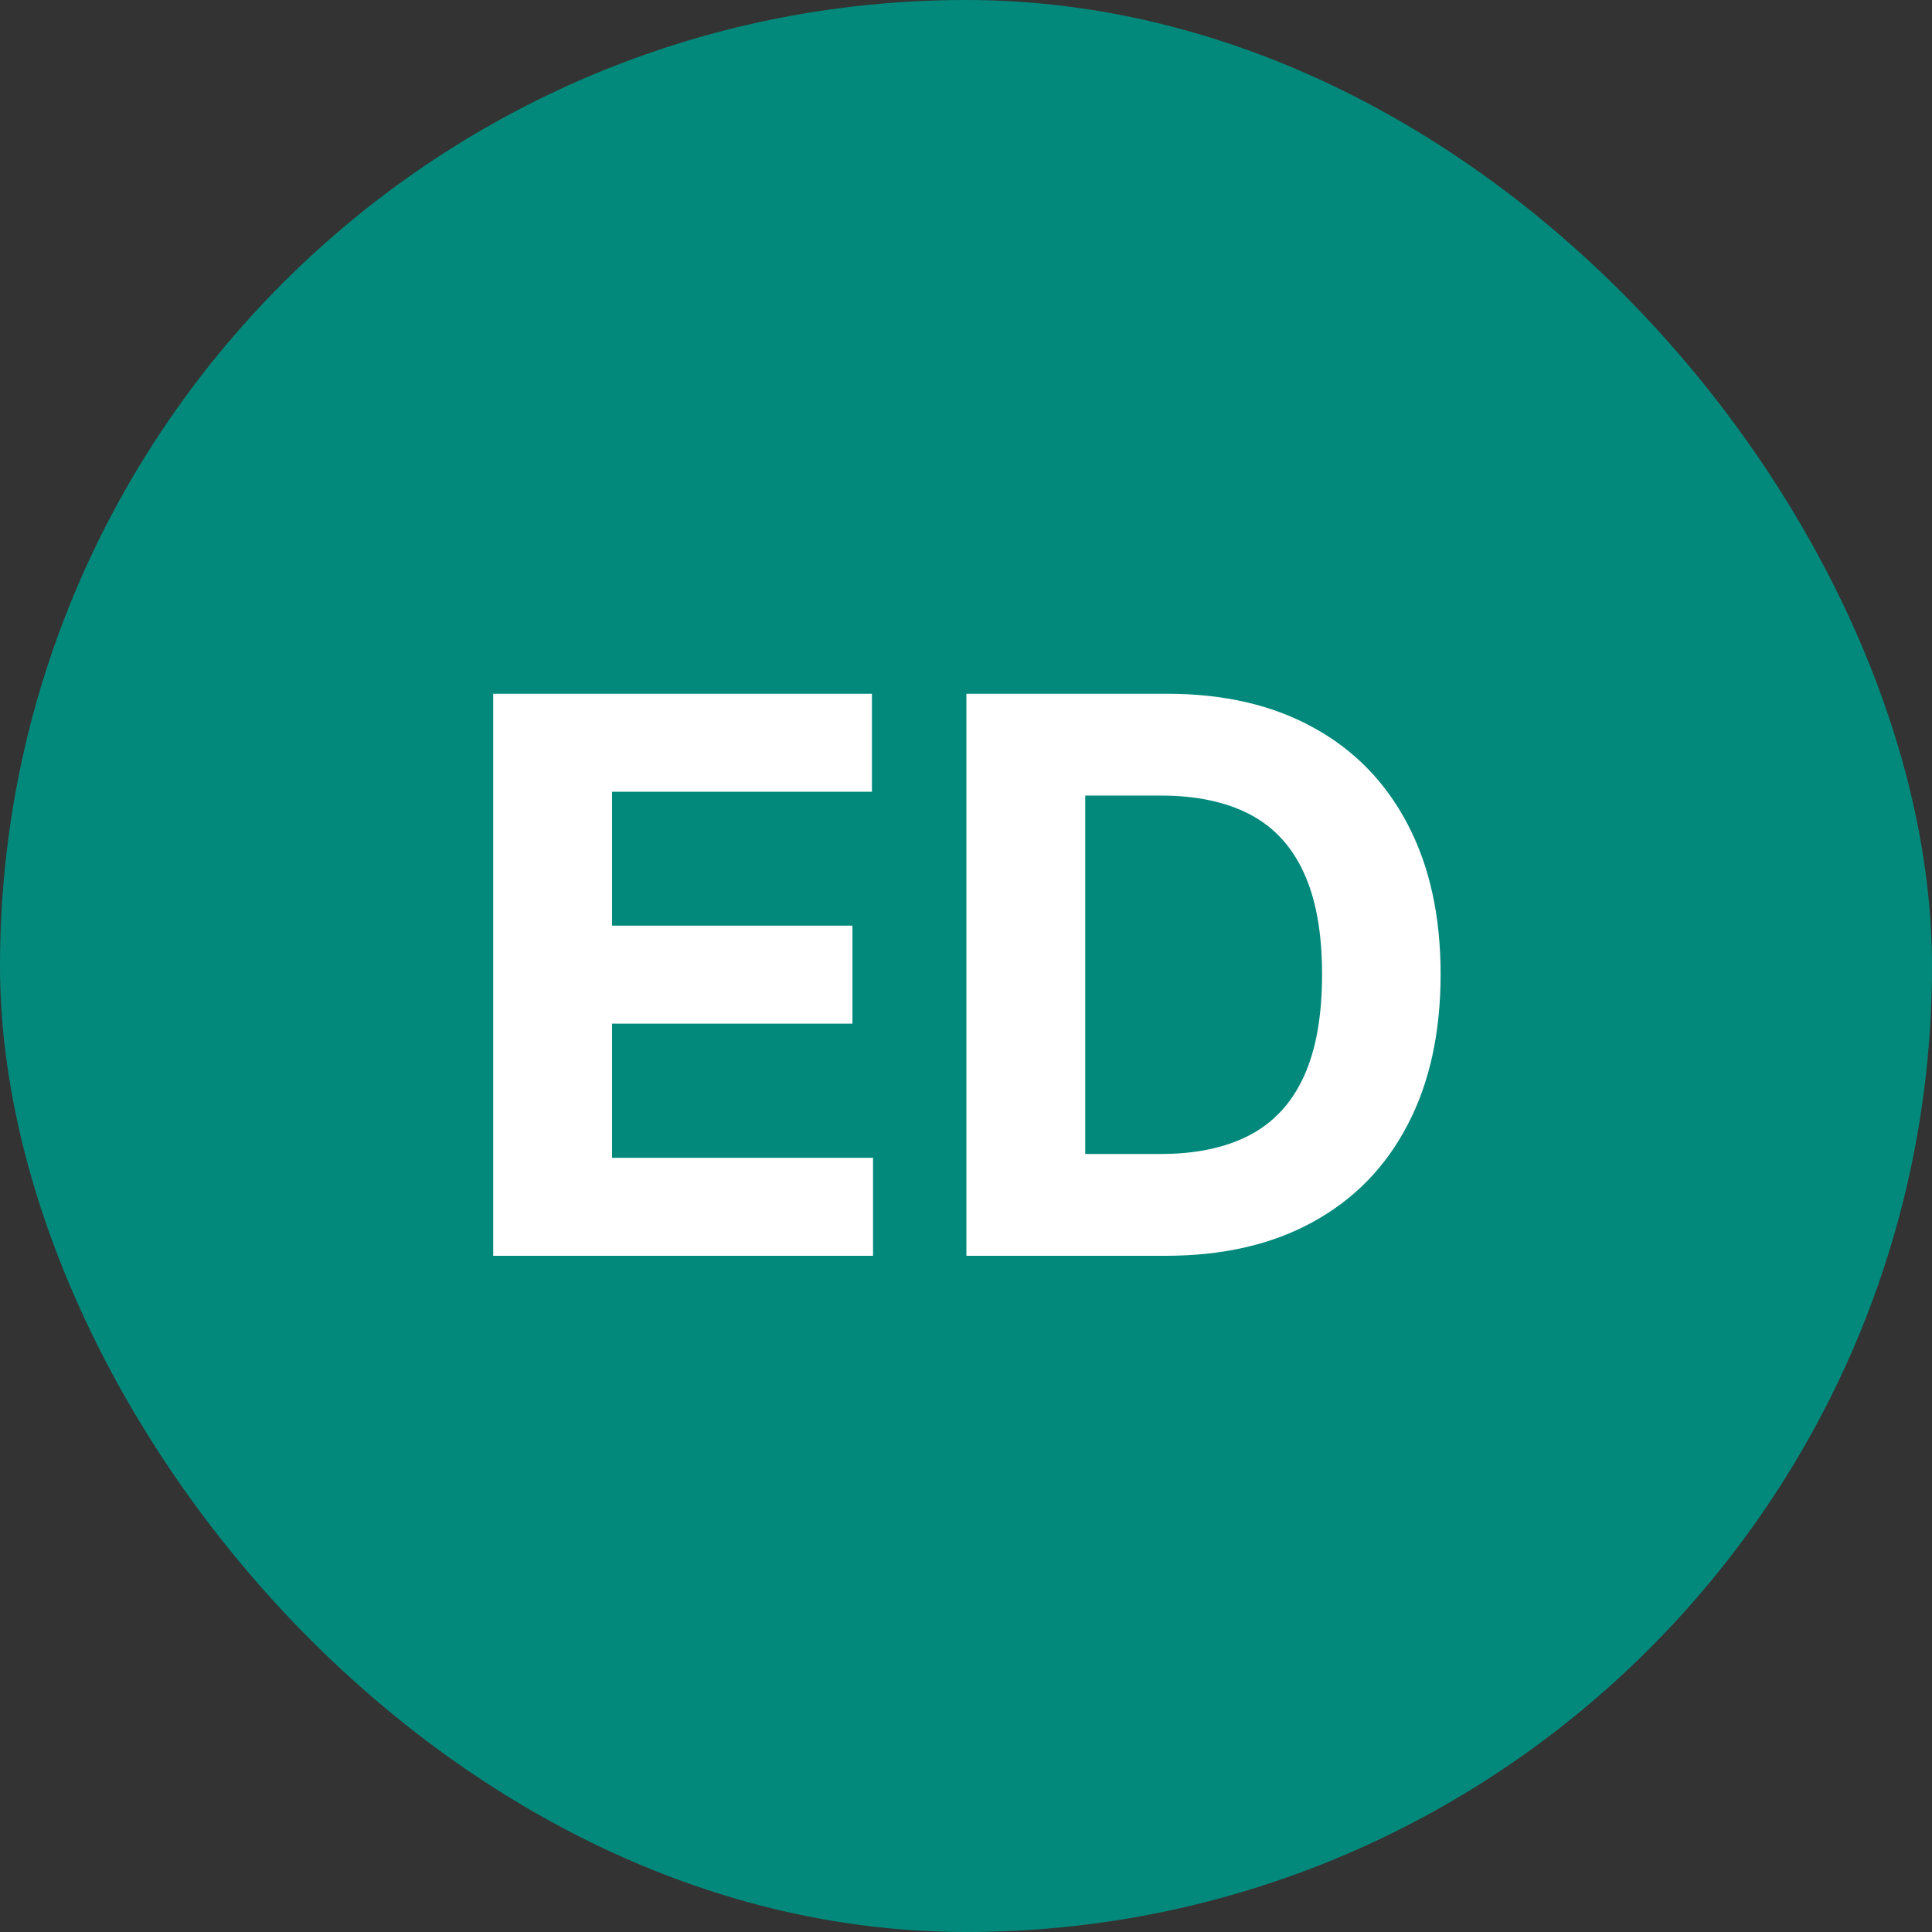
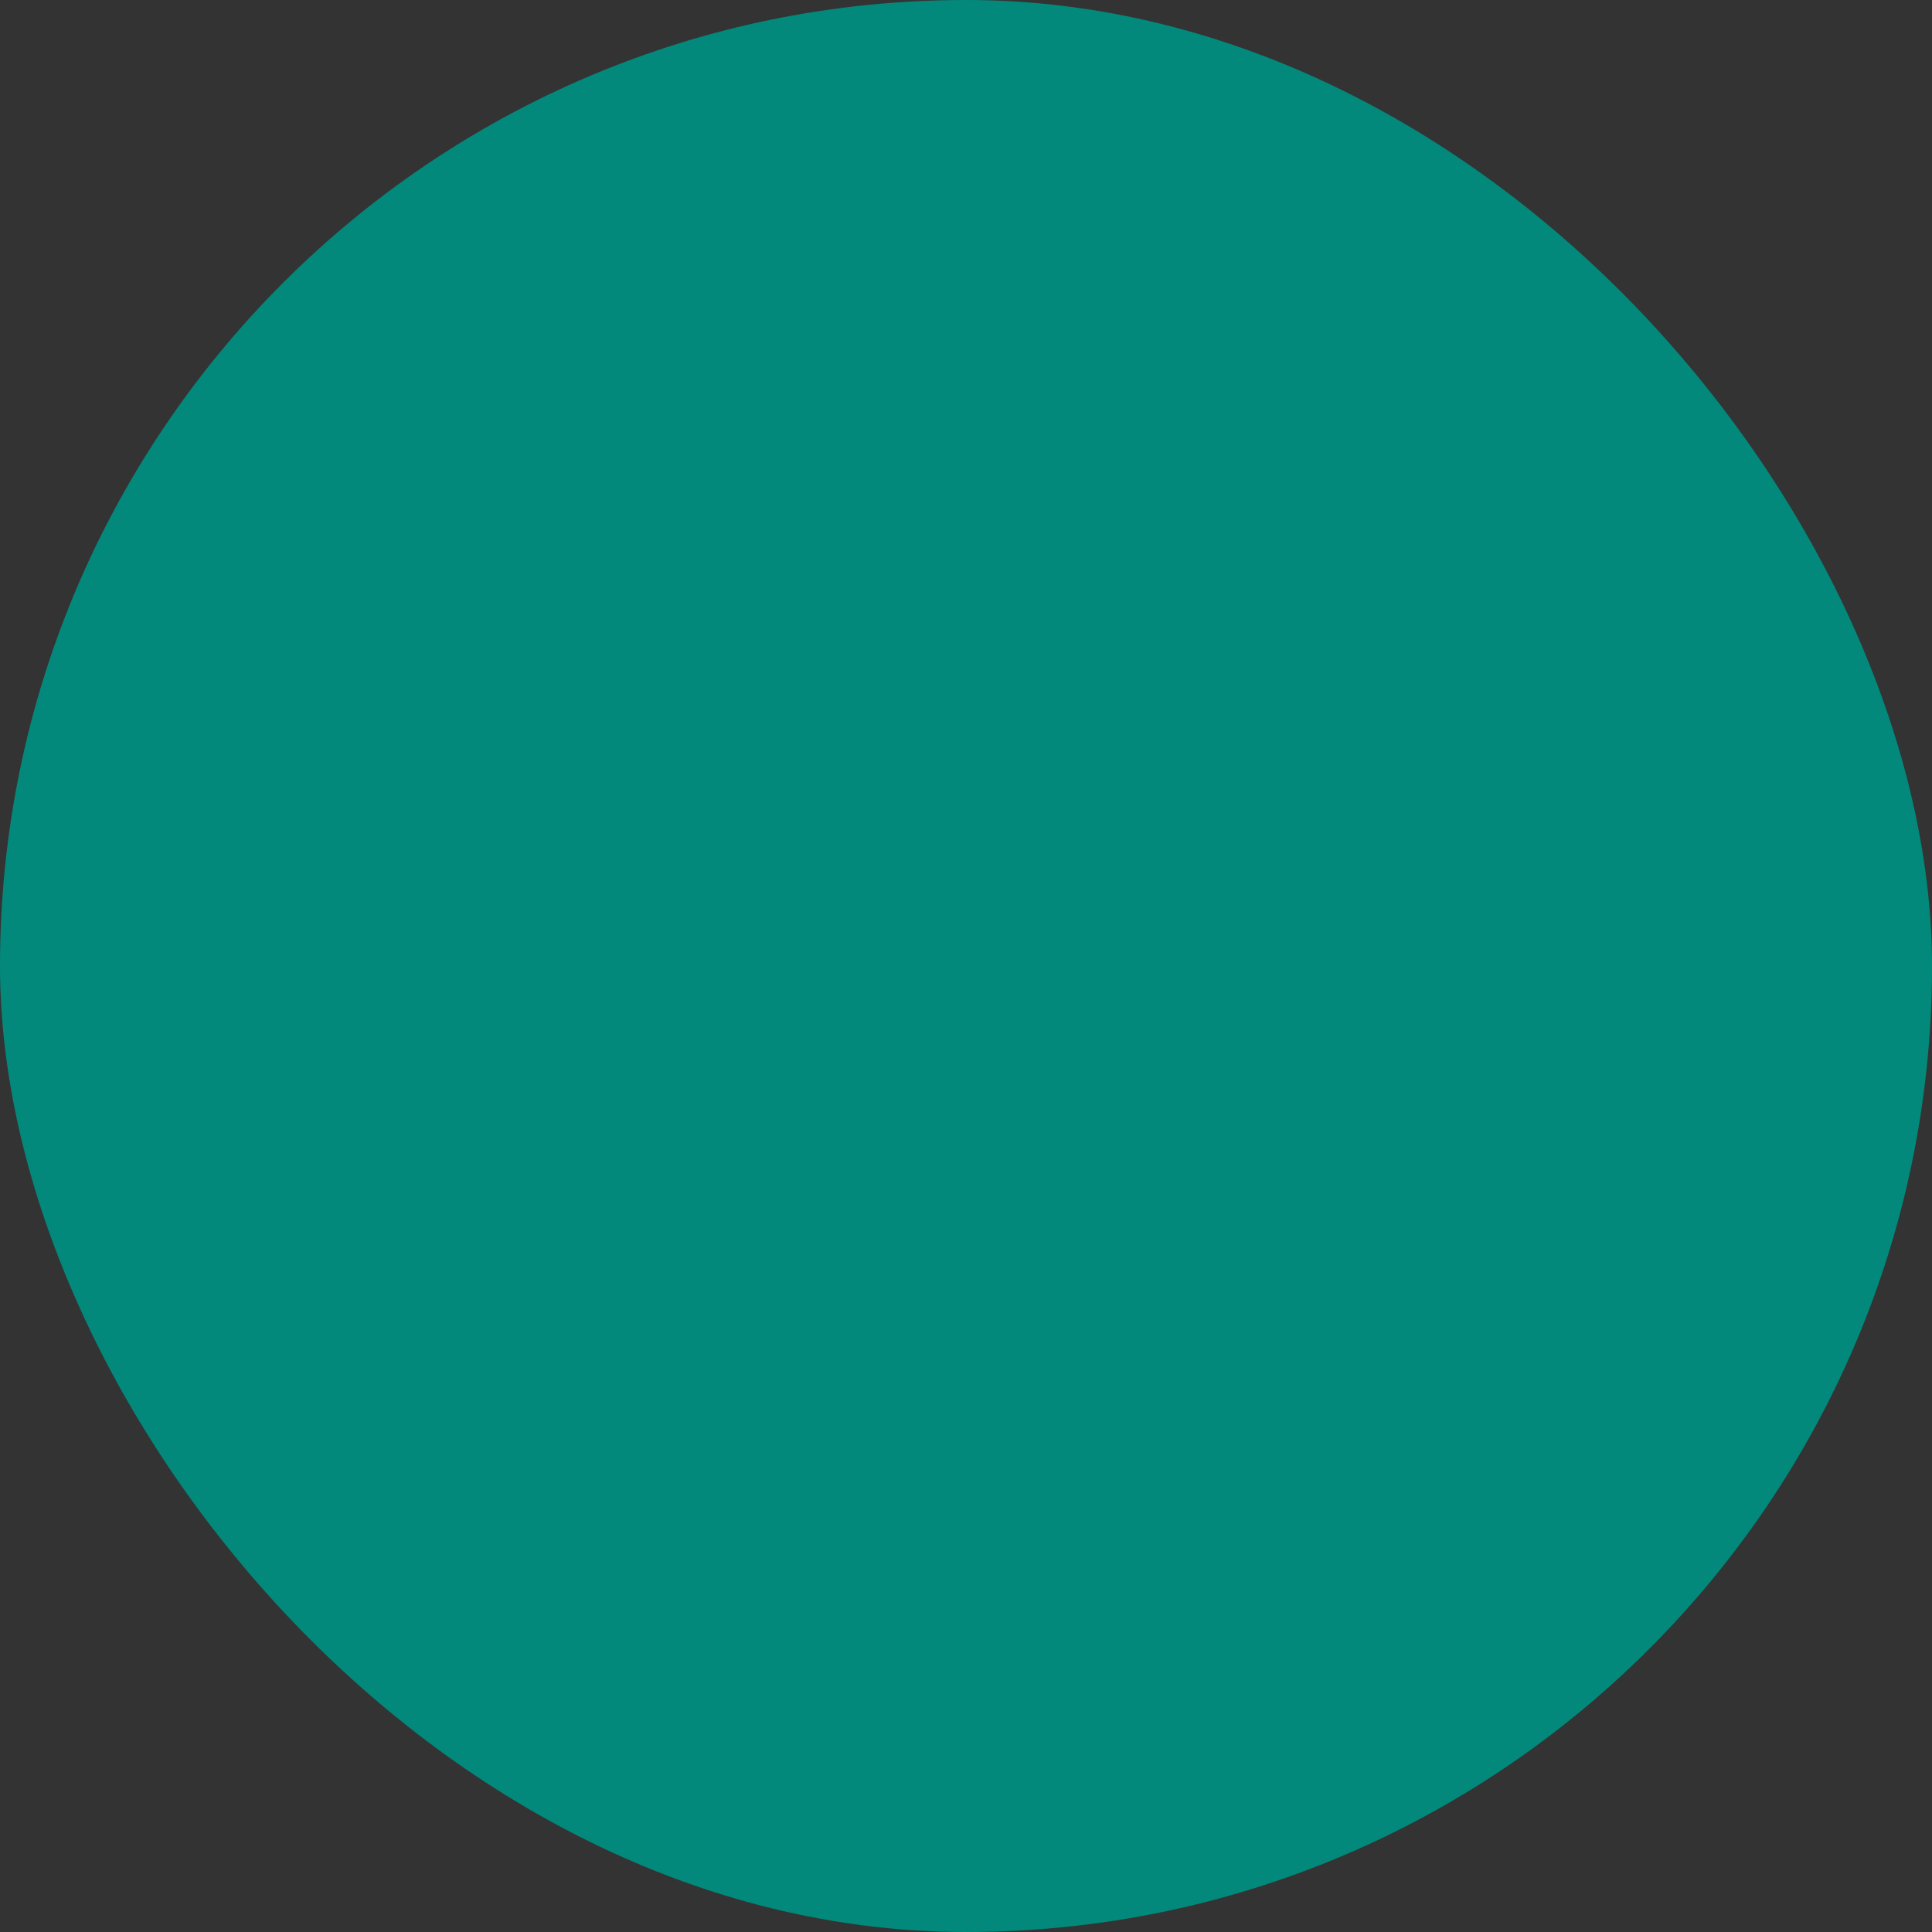
<svg xmlns="http://www.w3.org/2000/svg" width="100" height="100" viewBox="0 0 100 100" fill="none">
  <rect x="0" y="0" width="100" height="100" fill="#333333" stroke="none" />
  <rect width="100" height="100" rx="50" fill="#02897B" />
-   <path d="M25.528 65V35.909H45.131V40.98H31.679V47.912H44.122V52.983H31.679V59.929H45.188V65H25.528ZM60.333 65H50.021V35.909H60.418C63.344 35.909 65.863 36.492 67.975 37.656C70.087 38.812 71.711 40.474 72.847 42.642C73.993 44.811 74.566 47.405 74.566 50.426C74.566 53.456 73.993 56.061 72.847 58.239C71.711 60.417 70.077 62.088 67.947 63.253C65.826 64.418 63.288 65 60.333 65ZM56.171 59.73H60.077C61.896 59.73 63.425 59.408 64.665 58.764C65.915 58.111 66.853 57.102 67.478 55.739C68.112 54.365 68.43 52.595 68.43 50.426C68.43 48.276 68.112 46.52 67.478 45.156C66.853 43.793 65.92 42.789 64.68 42.145C63.439 41.501 61.91 41.179 60.092 41.179H56.171V59.73Z" fill="white" />
</svg>